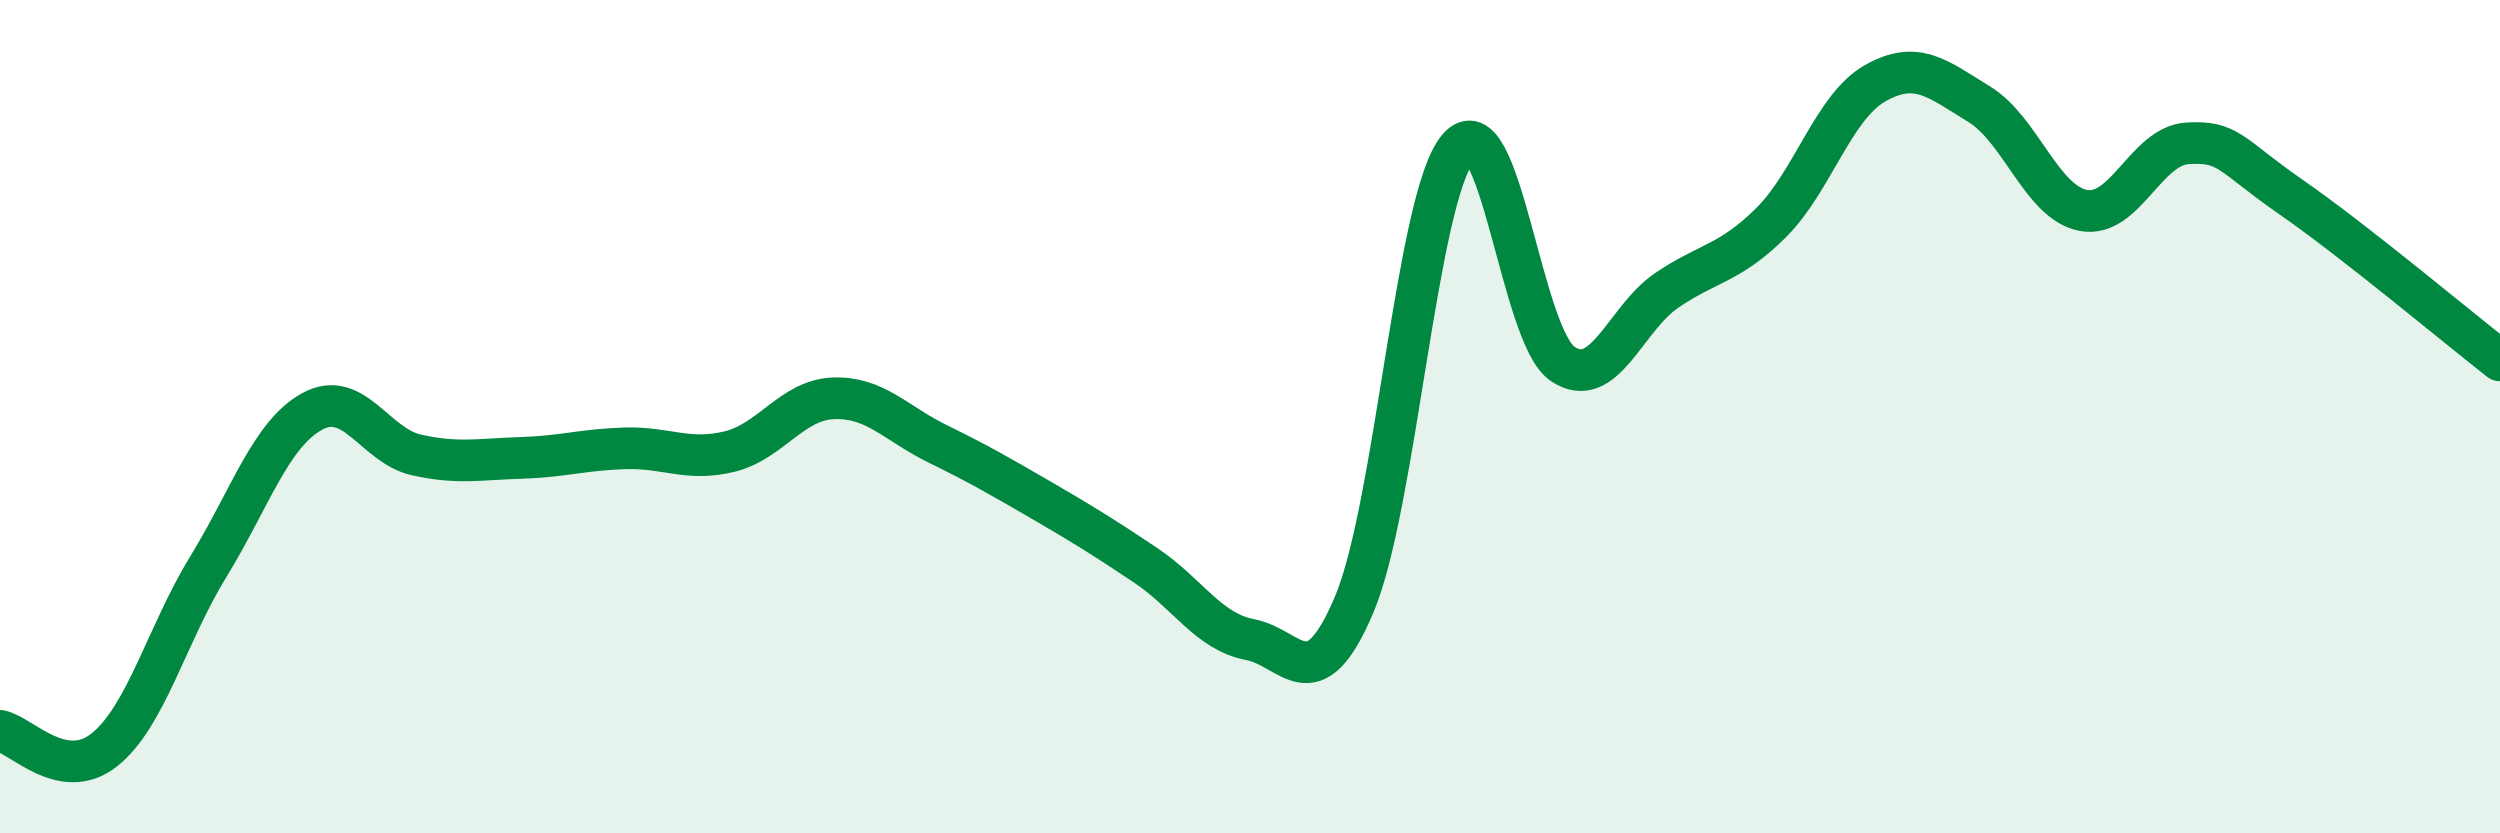
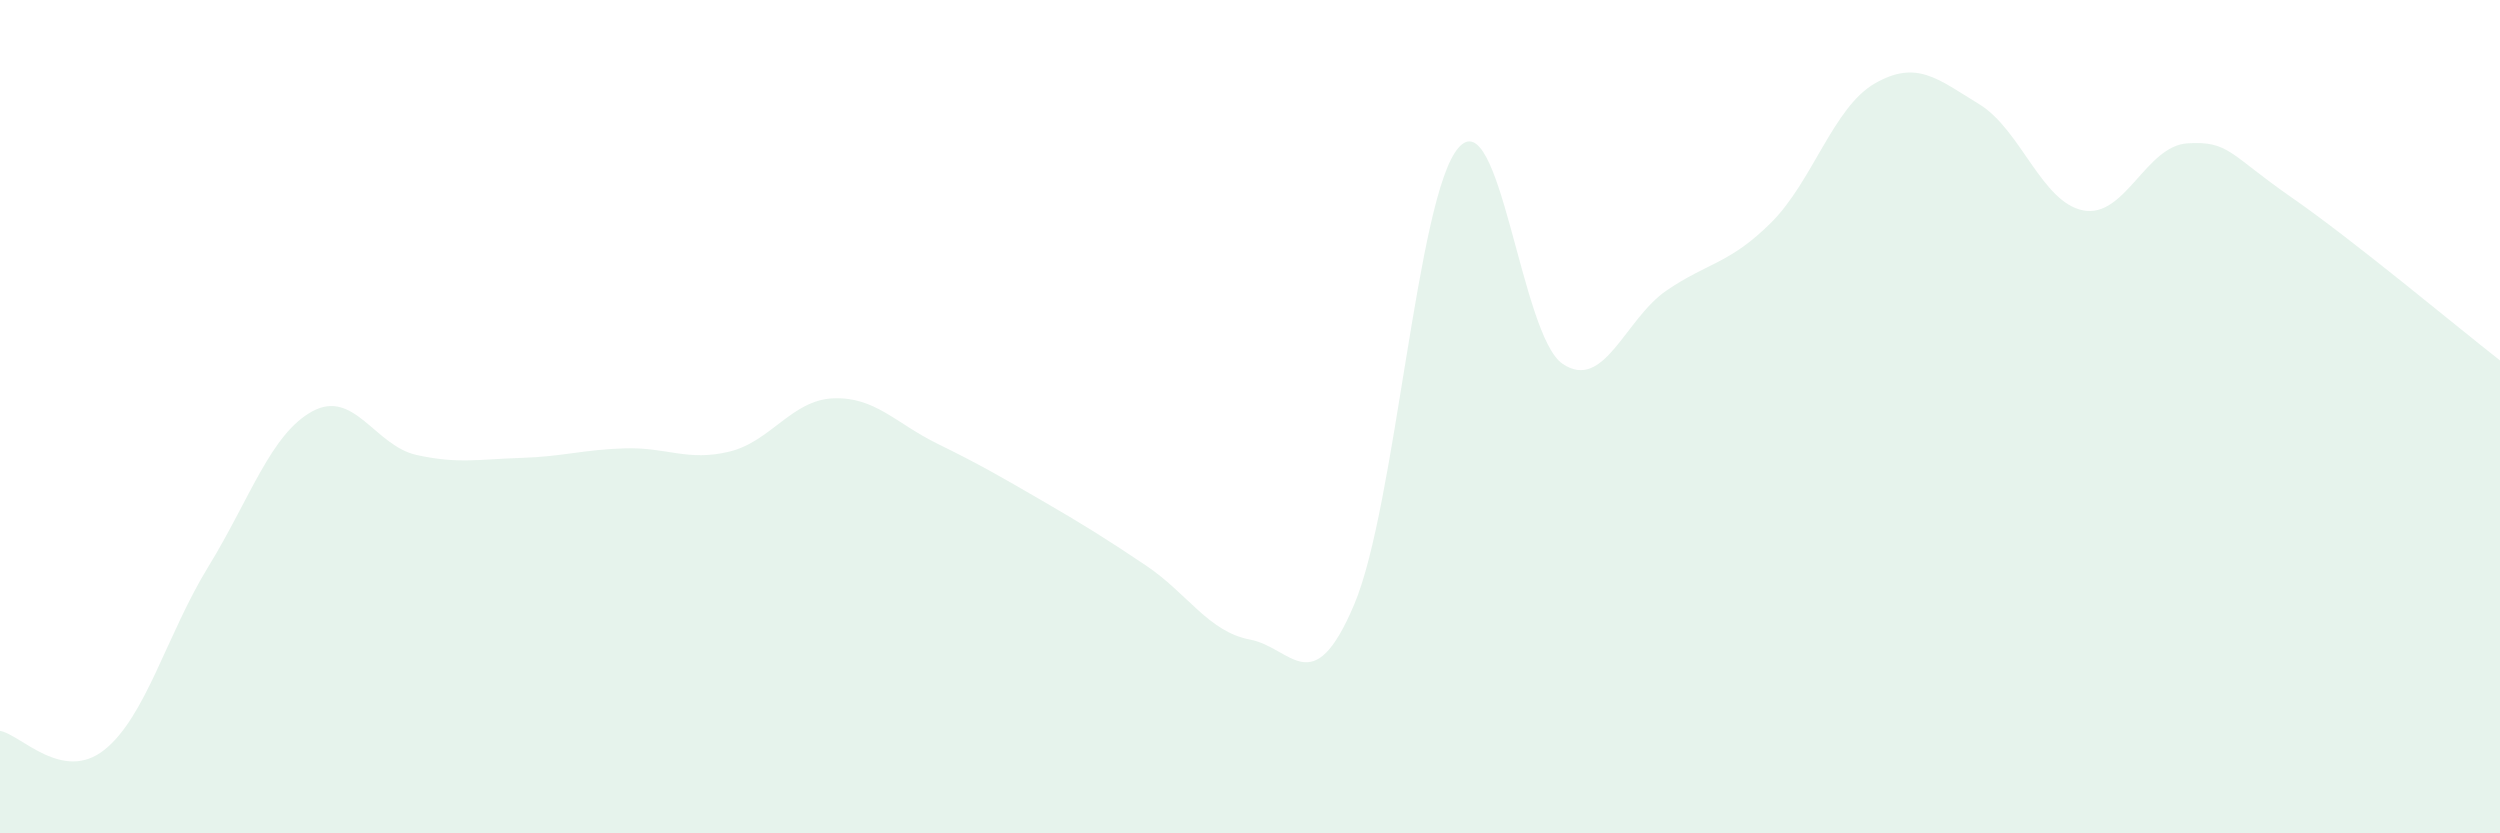
<svg xmlns="http://www.w3.org/2000/svg" width="60" height="20" viewBox="0 0 60 20">
  <path d="M 0,17.54 C 0.5,17.63 1.5,18.79 2.5,18 C 3.5,17.21 4,15.23 5,13.6 C 6,11.97 6.5,10.41 7.5,9.87 C 8.5,9.33 9,10.7 10,10.92 C 11,11.14 11.5,11.02 12.5,10.99 C 13.5,10.96 14,10.79 15,10.76 C 16,10.73 16.5,11.08 17.5,10.84 C 18.5,10.6 19,9.6 20,9.56 C 21,9.52 21.5,10.16 22.5,10.65 C 23.5,11.14 24,11.43 25,12.01 C 26,12.59 26.5,12.9 27.5,13.57 C 28.5,14.24 29,15.16 30,15.35 C 31,15.54 31.5,16.87 32.5,14.51 C 33.5,12.15 34,4.71 35,3.55 C 36,2.39 36.5,8.05 37.5,8.73 C 38.5,9.41 39,7.65 40,6.97 C 41,6.29 41.5,6.34 42.5,5.35 C 43.5,4.36 44,2.57 45,2 C 46,1.43 46.5,1.89 47.5,2.5 C 48.5,3.11 49,4.86 50,5.05 C 51,5.24 51.5,3.5 52.5,3.44 C 53.5,3.38 53.5,3.7 55,4.74 C 56.5,5.78 59,7.87 60,8.65L60 20L0 20Z" fill="#008740" opacity="0.1" stroke-linecap="round" stroke-linejoin="round" />
-   <path d="M 0,17.54 C 0.5,17.63 1.5,18.79 2.5,18 C 3.5,17.21 4,15.23 5,13.6 C 6,11.97 6.5,10.41 7.5,9.87 C 8.5,9.33 9,10.7 10,10.92 C 11,11.14 11.5,11.02 12.5,10.99 C 13.5,10.96 14,10.79 15,10.76 C 16,10.73 16.5,11.08 17.5,10.84 C 18.5,10.6 19,9.6 20,9.56 C 21,9.52 21.5,10.16 22.5,10.65 C 23.5,11.14 24,11.43 25,12.01 C 26,12.59 26.5,12.9 27.5,13.57 C 28.5,14.24 29,15.16 30,15.35 C 31,15.54 31.5,16.87 32.5,14.51 C 33.5,12.15 34,4.71 35,3.55 C 36,2.39 36.5,8.05 37.5,8.73 C 38.5,9.41 39,7.65 40,6.97 C 41,6.29 41.5,6.34 42.5,5.35 C 43.5,4.36 44,2.57 45,2 C 46,1.43 46.5,1.89 47.5,2.5 C 48.5,3.11 49,4.86 50,5.05 C 51,5.24 51.5,3.5 52.5,3.44 C 53.5,3.38 53.5,3.7 55,4.74 C 56.5,5.78 59,7.87 60,8.65" stroke="#008740" stroke-width="1" fill="none" stroke-linecap="round" stroke-linejoin="round" />
</svg>